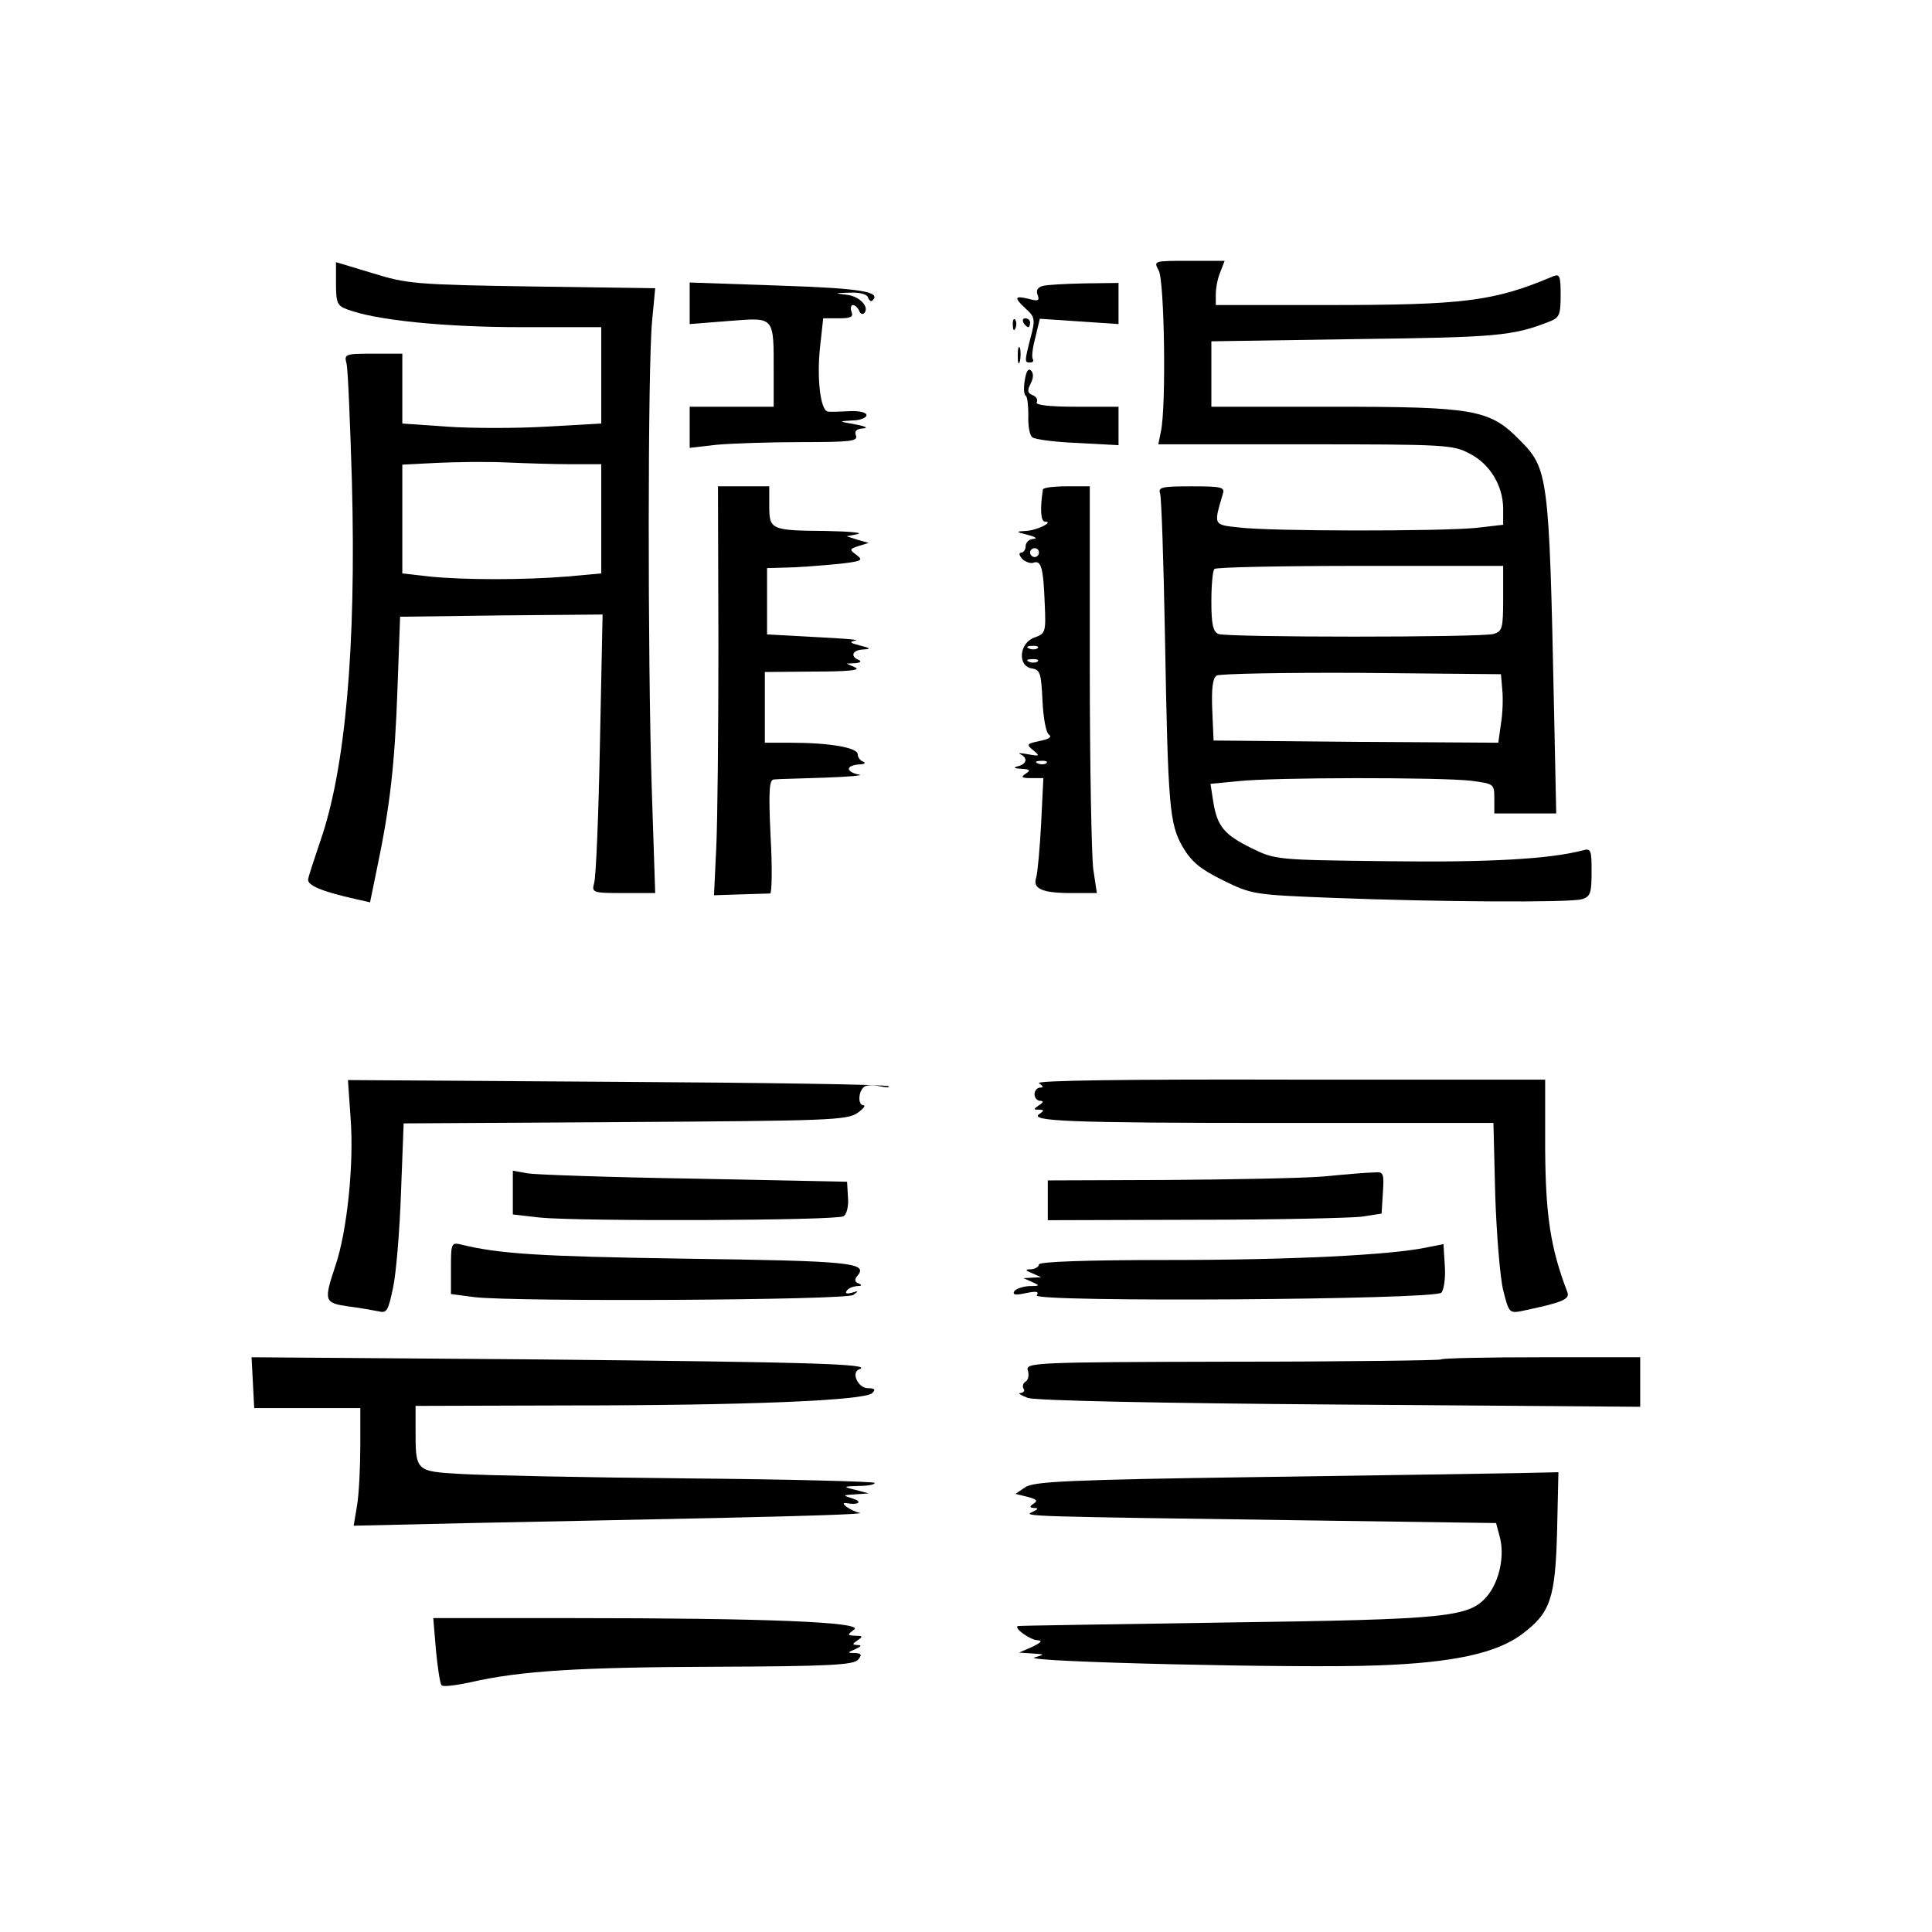
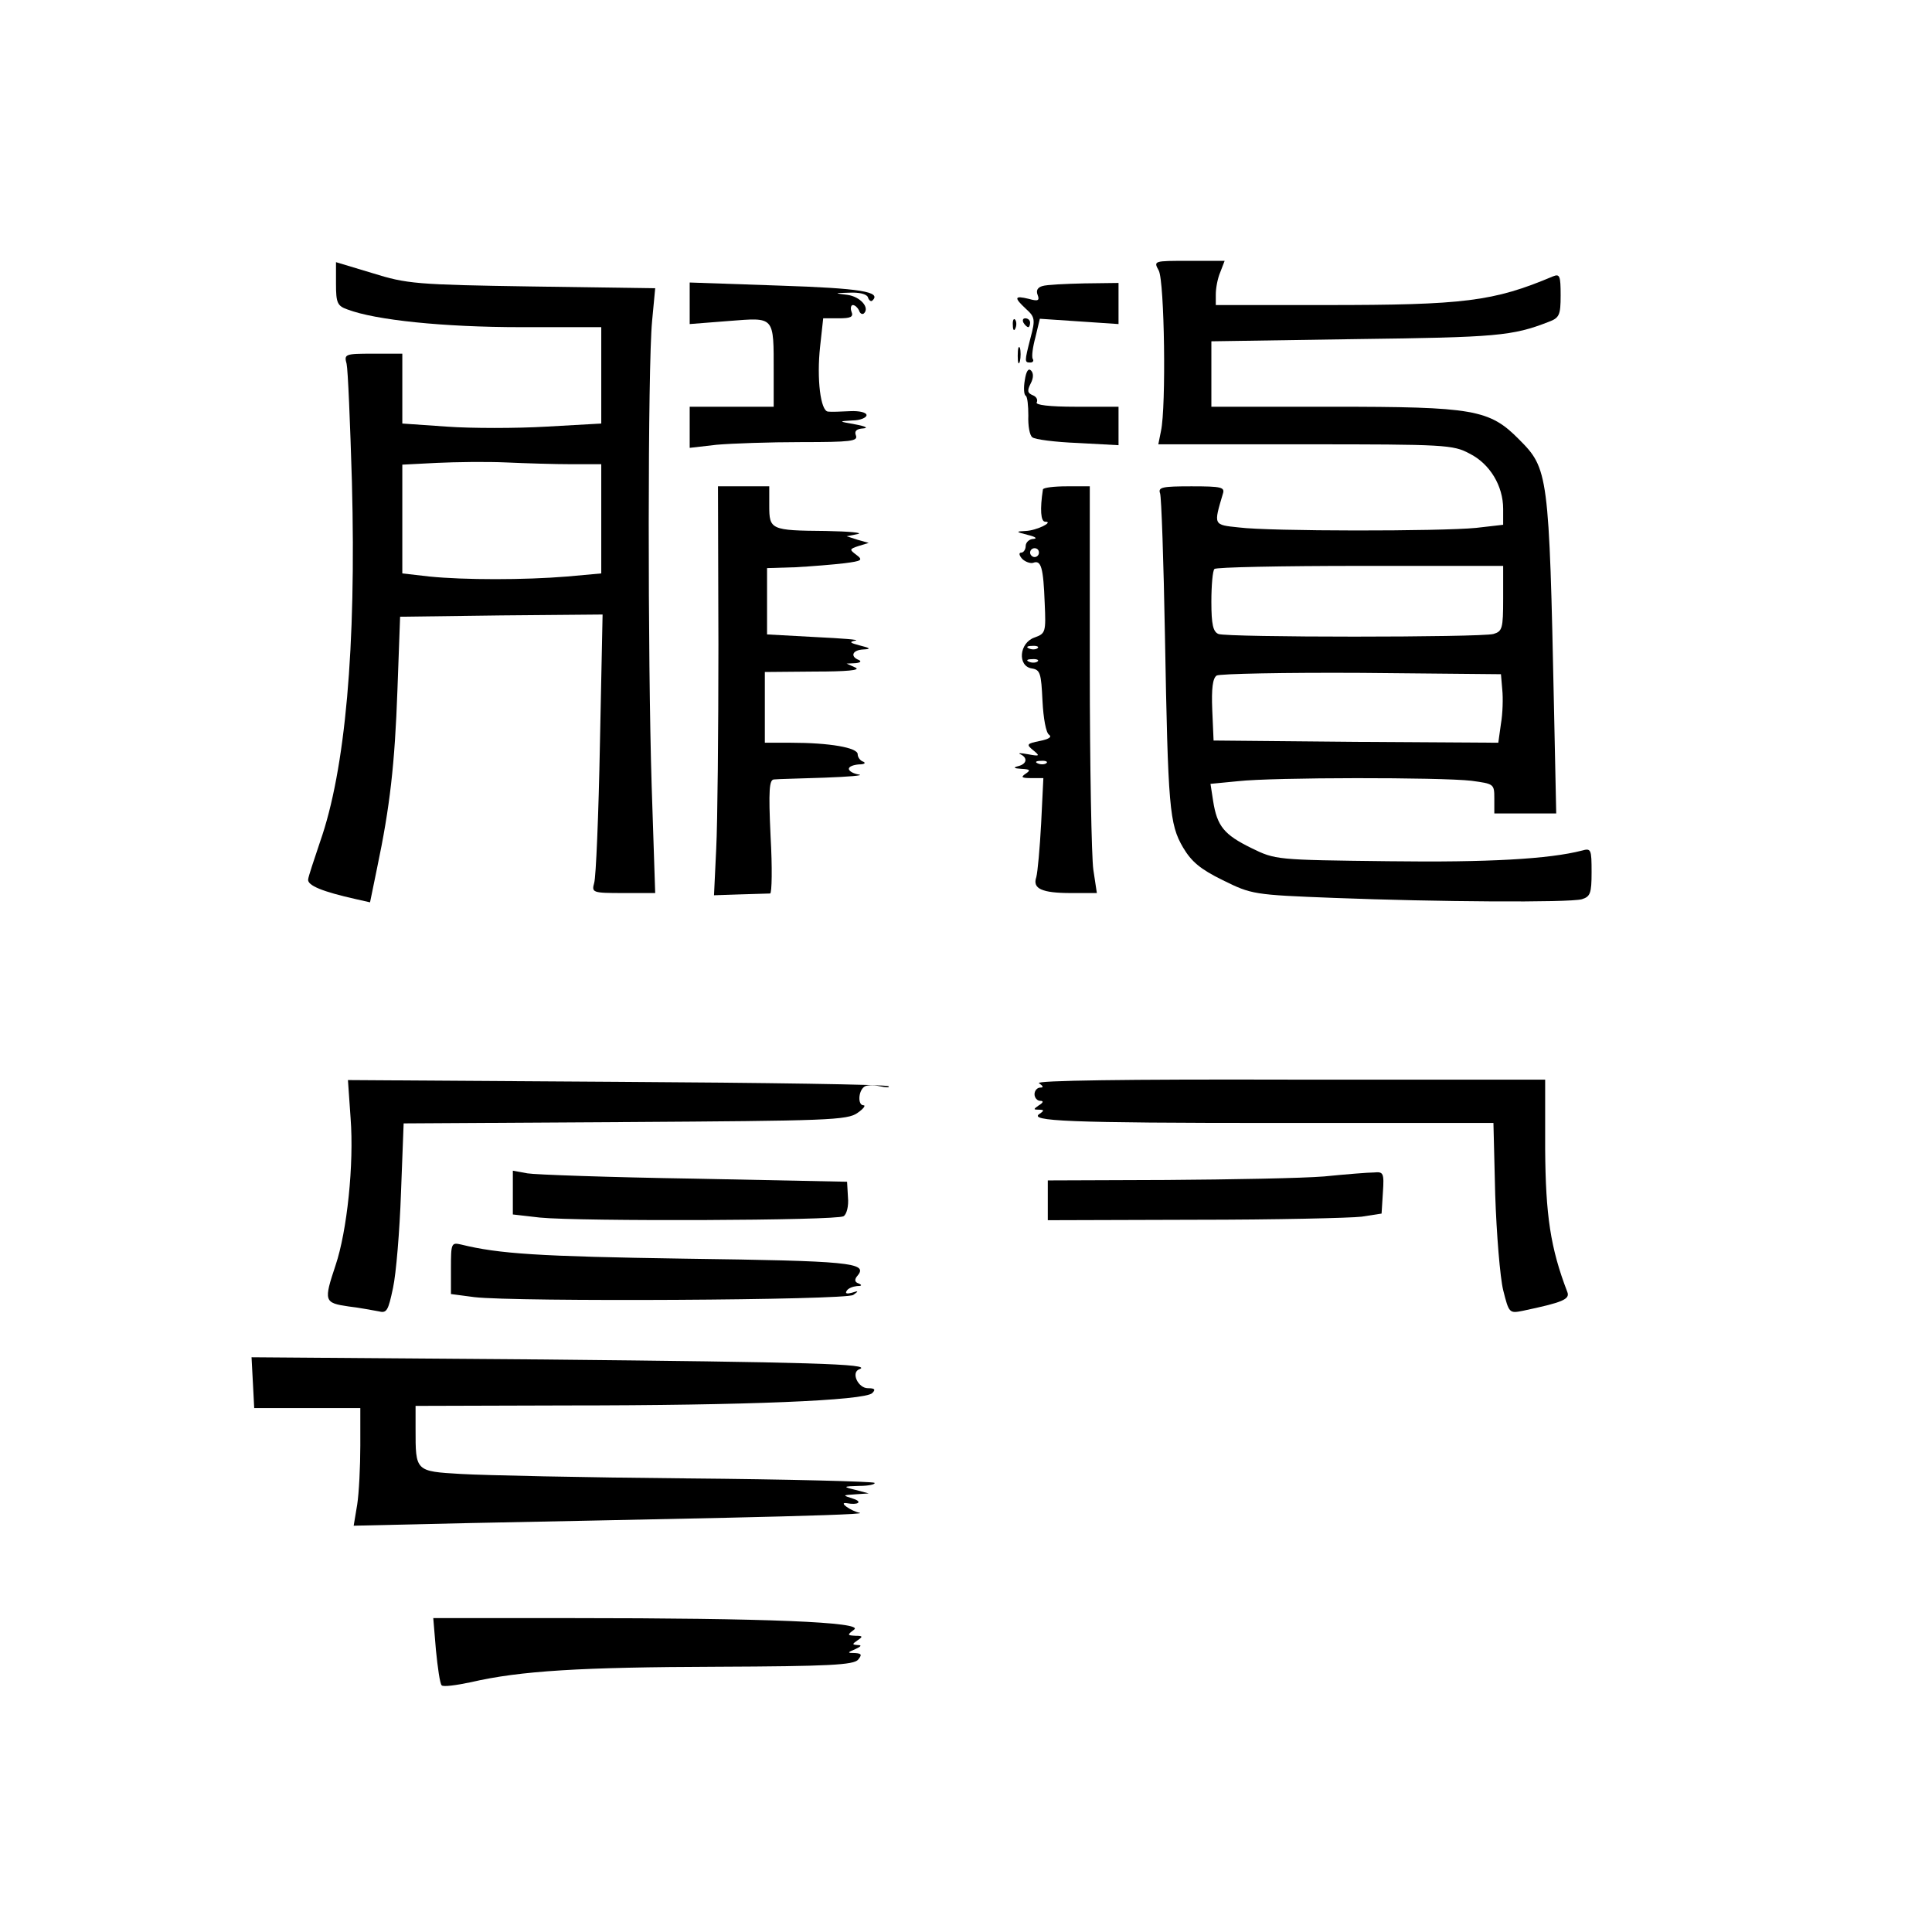
<svg xmlns="http://www.w3.org/2000/svg" version="1.0" width="437pt" height="437pt" viewBox="0 0 437 437" preserveAspectRatio="xMidYMid meet">
  <g transform="translate(0,437) scale(0.1,-0.1)" fill="#000000" stroke="none">
    <path d="M760 3728 c0 -43 3 -50 26 -58 63 -24 217 -40 392 -40 l182 0 0 -109 0 -109 -124 -7 c-68 -4 -170 -4 -225 0 l-101 7 0 79 0 79 -66 0 c-64 0 -66 -1 -60 -23 3 -13 8 -133 12 -267 10 -375 -15 -652 -72 -814 -13 -39 -26 -77 -27 -85 -2 -14 33 -28 109 -45 l31 -7 16 78 c29 138 40 234 46 403 l6 165 229 3 229 2 -6 -292 c-3 -161 -9 -303 -13 -315 -6 -22 -4 -23 66 -23 l72 0 -8 243 c-9 288 -9 947 1 1051 l7 74 -279 4 c-262 4 -283 6 -360 30 l-83 25 0 -49z m533 -408 l67 0 0 -124 0 -123 -77 -7 c-97 -8 -233 -8 -312 0 l-61 7 0 123 0 123 78 4 c42 2 113 3 157 1 44 -2 110 -4 148 -4z" />
    <path d="M2621 3758 c13 -25 17 -308 5 -363 l-6 -30 332 0 c316 0 335 -1 372 -21 46 -23 76 -73 76 -125 l0 -36 -61 -7 c-80 -8 -468 -8 -537 1 -58 6 -57 5 -36 76 5 15 -3 17 -71 17 -66 0 -76 -2 -71 -16 3 -8 8 -154 11 -322 7 -390 10 -426 41 -479 19 -32 39 -49 90 -74 65 -32 69 -33 252 -40 232 -9 530 -11 560 -3 19 6 22 13 22 61 0 52 -1 55 -22 49 -74 -19 -211 -27 -438 -24 -254 3 -255 3 -310 30 -61 30 -77 49 -86 106 l-6 39 62 6 c80 9 458 9 528 1 51 -7 52 -7 52 -40 l0 -34 70 0 70 0 -5 238 c-11 531 -13 542 -79 608 -67 68 -103 74 -423 74 l-273 0 0 74 0 74 328 5 c317 4 353 7 435 39 24 9 27 15 27 60 0 44 -2 49 -17 43 -135 -57 -201 -65 -514 -65 l-249 0 0 24 c0 14 4 36 10 50 l10 26 -81 0 c-80 0 -80 0 -68 -22z m779 -742 c0 -68 -2 -74 -22 -80 -30 -8 -602 -8 -622 0 -12 5 -16 21 -16 73 0 37 3 71 7 74 3 4 152 7 330 7 l323 0 0 -74z m-2 -206 c2 -19 1 -54 -3 -77 l-6 -43 -322 2 -322 3 -3 69 c-2 49 1 72 10 78 7 4 155 7 328 6 l315 -3 3 -35z" />
    <path d="M1560 3684 l0 -47 89 7 c104 8 101 12 101 -116 l0 -78 -95 0 -95 0 0 -46 0 -47 61 7 c34 3 120 6 192 6 111 0 128 2 123 15 -4 10 1 15 17 16 12 1 4 5 -18 9 -39 7 -39 7 -7 9 17 0 32 6 32 12 0 6 -16 10 -37 9 -21 -1 -43 -2 -50 -1 -17 1 -26 74 -18 147 l7 64 35 0 c27 0 34 3 29 15 -3 8 -1 15 3 15 5 0 11 -6 14 -12 2 -7 7 -10 11 -7 14 13 -8 38 -37 42 -31 4 -31 4 5 5 21 1 38 -3 41 -10 2 -7 7 -11 10 -8 22 20 -26 28 -210 34 l-203 7 0 -47z" />
    <path d="M2358 3723 c-11 -3 -15 -10 -11 -20 5 -13 1 -15 -20 -9 -33 8 -34 3 -6 -23 20 -18 21 -24 10 -65 -14 -55 -14 -56 0 -56 5 0 8 4 5 8 -3 5 0 27 6 49 l10 42 89 -6 89 -6 0 47 0 46 -77 -1 c-43 -1 -86 -3 -95 -6z" />
    <path d="M2291 3634 c0 -11 3 -14 6 -6 3 7 2 16 -1 19 -3 4 -6 -2 -5 -13z" />
    <path d="M2315 3640 c3 -5 8 -10 11 -10 2 0 4 5 4 10 0 6 -5 10 -11 10 -5 0 -7 -4 -4 -10z" />
    <path d="M2302 3565 c0 -16 2 -22 5 -12 2 9 2 23 0 30 -3 6 -5 -1 -5 -18z" />
    <path d="M2318 3510 c-3 -17 -2 -33 2 -35 4 -2 6 -23 6 -45 -1 -23 3 -45 9 -49 5 -5 52 -11 103 -13 l92 -5 0 43 0 44 -96 0 c-61 0 -93 4 -89 10 3 6 -1 13 -9 16 -12 5 -13 10 -5 26 7 13 7 24 1 30 -6 6 -11 -2 -14 -22z" />
    <path d="M1625 2913 c0 -197 -2 -405 -5 -463 l-5 -105 60 2 c33 1 63 2 67 2 4 1 5 59 1 129 -5 106 -3 129 8 129 8 1 59 2 114 4 55 2 90 5 78 7 -13 2 -23 8 -23 13 0 5 10 9 23 10 12 0 16 3 10 6 -7 2 -13 10 -13 17 0 15 -64 26 -151 26 l-59 0 0 80 0 80 113 1 c72 0 105 3 92 9 l-20 9 20 1 c11 1 14 4 8 7 -21 8 -15 23 10 24 18 1 16 3 -8 9 -23 6 -25 8 -10 11 11 2 -29 5 -90 8 l-110 6 0 75 0 75 65 2 c36 2 85 6 110 9 39 5 43 7 27 19 -16 12 -16 13 5 20 l23 7 -25 7 -25 8 25 5 c14 3 -19 6 -72 7 -125 1 -128 3 -128 57 l0 44 -58 0 -58 0 1 -357z" />
    <path d="M2359 3263 c-7 -45 -5 -73 5 -73 21 0 -19 -20 -44 -21 -23 -1 -23 -2 5 -9 17 -4 22 -8 13 -9 -10 0 -18 -8 -18 -16 0 -8 -5 -15 -10 -15 -6 0 -5 -6 2 -14 7 -7 19 -11 25 -9 18 7 23 -11 26 -91 3 -66 2 -69 -23 -78 -35 -12 -39 -65 -6 -70 19 -3 21 -11 24 -73 2 -40 8 -73 15 -77 7 -5 -1 -10 -21 -14 -30 -6 -31 -8 -15 -21 16 -13 15 -14 -12 -9 -16 3 -24 3 -17 0 17 -8 15 -22 -5 -27 -12 -3 -10 -5 7 -6 20 -1 22 -3 10 -11 -12 -8 -9 -10 13 -10 l27 0 -5 -102 c-3 -57 -8 -111 -11 -122 -9 -26 12 -36 79 -36 l58 0 -8 53 c-4 28 -8 235 -8 460 l0 407 -52 0 c-29 0 -53 -3 -54 -7z m-9 -143 c0 -5 -4 -10 -10 -10 -5 0 -10 5 -10 10 0 6 5 10 10 10 6 0 10 -4 10 -10z m-3 -216 c-3 -3 -12 -4 -19 -1 -8 3 -5 6 6 6 11 1 17 -2 13 -5z m0 -30 c-3 -3 -12 -4 -19 -1 -8 3 -5 6 6 6 11 1 17 -2 13 -5z m20 -230 c-3 -3 -12 -4 -19 -1 -8 3 -5 6 6 6 11 1 17 -2 13 -5z" />
    <path d="M793 1841 c8 -104 -8 -256 -34 -333 -27 -81 -26 -85 29 -93 26 -3 56 -9 68 -11 19 -5 22 1 33 53 7 32 15 129 18 215 l6 157 501 3 c458 3 503 4 526 21 13 9 19 17 13 17 -13 0 -12 32 2 42 5 4 21 4 35 1 14 -3 23 -3 20 0 -3 4 -280 8 -614 10 l-609 4 6 -86z" />
    <path d="M2350 1920 c10 -7 11 -10 3 -10 -7 0 -13 -7 -13 -15 0 -8 6 -15 13 -15 8 0 7 -4 -3 -10 -13 -9 -13 -10 0 -10 12 0 12 -2 2 -9 -28 -17 62 -21 538 -21 l488 0 4 -162 c3 -90 11 -187 18 -216 13 -52 14 -53 44 -47 90 19 108 26 101 43 -38 99 -49 173 -50 323 l0 157 -580 0 c-366 1 -574 -2 -565 -8z" />
    <path d="M1160 1673 l0 -50 61 -7 c90 -9 672 -7 687 3 7 4 12 23 10 43 l-2 35 -345 7 c-191 3 -361 9 -378 12 l-33 6 0 -49z" />
    <path d="M2995 1709 c-49 -4 -210 -7 -357 -8 l-268 -1 0 -45 0 -45 333 1 c182 0 352 4 377 7 l45 7 3 48 c3 44 1 47 -20 45 -13 0 -63 -4 -113 -9z" />
    <path d="M1020 1502 l0 -59 53 -7 c93 -11 841 -7 857 5 13 9 12 10 -3 5 -11 -3 -16 -2 -12 4 3 6 14 10 23 11 11 0 13 2 4 6 -9 3 -10 9 -2 18 24 29 -19 33 -390 38 -332 5 -422 11 -507 32 -22 5 -23 3 -23 -53z" />
-     <path d="M3230 1549 c-82 -18 -313 -29 -587 -29 -189 0 -293 -4 -293 -10 0 -5 -8 -10 -17 -11 -15 0 -15 -2 2 -9 l20 -9 -20 -1 -20 -1 20 -9 c18 -8 17 -9 -7 -9 -15 -1 -30 -6 -34 -12 -4 -8 3 -9 26 -4 24 5 31 4 25 -5 -10 -16 899 -10 915 6 6 6 10 33 8 61 l-3 49 -35 -7z" />
    <path d="M572 1243 l3 -58 120 0 120 0 0 -85 c0 -47 -3 -107 -7 -133 l-8 -48 263 6 c144 3 406 8 582 12 176 4 311 8 300 11 -20 4 -50 25 -30 22 26 -5 37 3 15 10 -25 8 -25 8 5 10 l30 2 -30 8 c-29 7 -29 8 9 9 22 0 37 4 34 7 -4 3 -195 8 -425 10 -230 2 -459 7 -510 10 -104 6 -103 6 -103 102 l0 52 343 1 c404 0 673 11 690 28 8 8 6 11 -10 11 -22 0 -39 36 -19 43 32 12 -116 16 -717 22 l-658 5 3 -57z" />
-     <path d="M3259 1295 c-3 -2 -215 -5 -473 -5 -450 -1 -467 -2 -461 -20 3 -10 1 -21 -5 -25 -6 -3 -8 -11 -5 -16 4 -5 0 -9 -7 -10 -7 0 1 -5 17 -11 18 -6 292 -12 708 -15 l677 -5 0 56 0 56 -223 0 c-123 0 -226 -2 -228 -5z" />
-     <path d="M2843 1029 c-423 -6 -506 -10 -524 -23 l-22 -15 28 -7 c20 -5 23 -9 13 -15 -10 -7 -10 -9 2 -10 10 0 8 -3 -5 -9 -22 -10 -16 -10 624 -19 l425 -6 8 -30 c12 -43 0 -101 -28 -135 -41 -48 -84 -53 -594 -60 -256 -4 -466 -7 -468 -8 -9 -5 29 -32 45 -32 12 -1 8 -5 -12 -15 l-30 -13 30 -2 c29 -2 29 -2 5 -9 -34 -10 600 -25 775 -18 173 6 271 28 328 71 64 48 75 80 79 234 l3 132 -90 -2 c-49 -1 -316 -5 -592 -9z" />
    <path d="M986 638 c4 -40 9 -76 13 -80 3 -4 33 0 66 7 112 26 249 34 557 35 252 1 309 4 319 16 9 11 8 14 -7 15 -18 0 -18 1 1 9 13 6 15 9 5 9 -13 1 -13 2 0 11 12 8 12 10 -5 10 -19 1 -19 2 -3 14 23 17 -199 26 -640 26 l-312 0 6 -72z" />
  </g>
</svg>